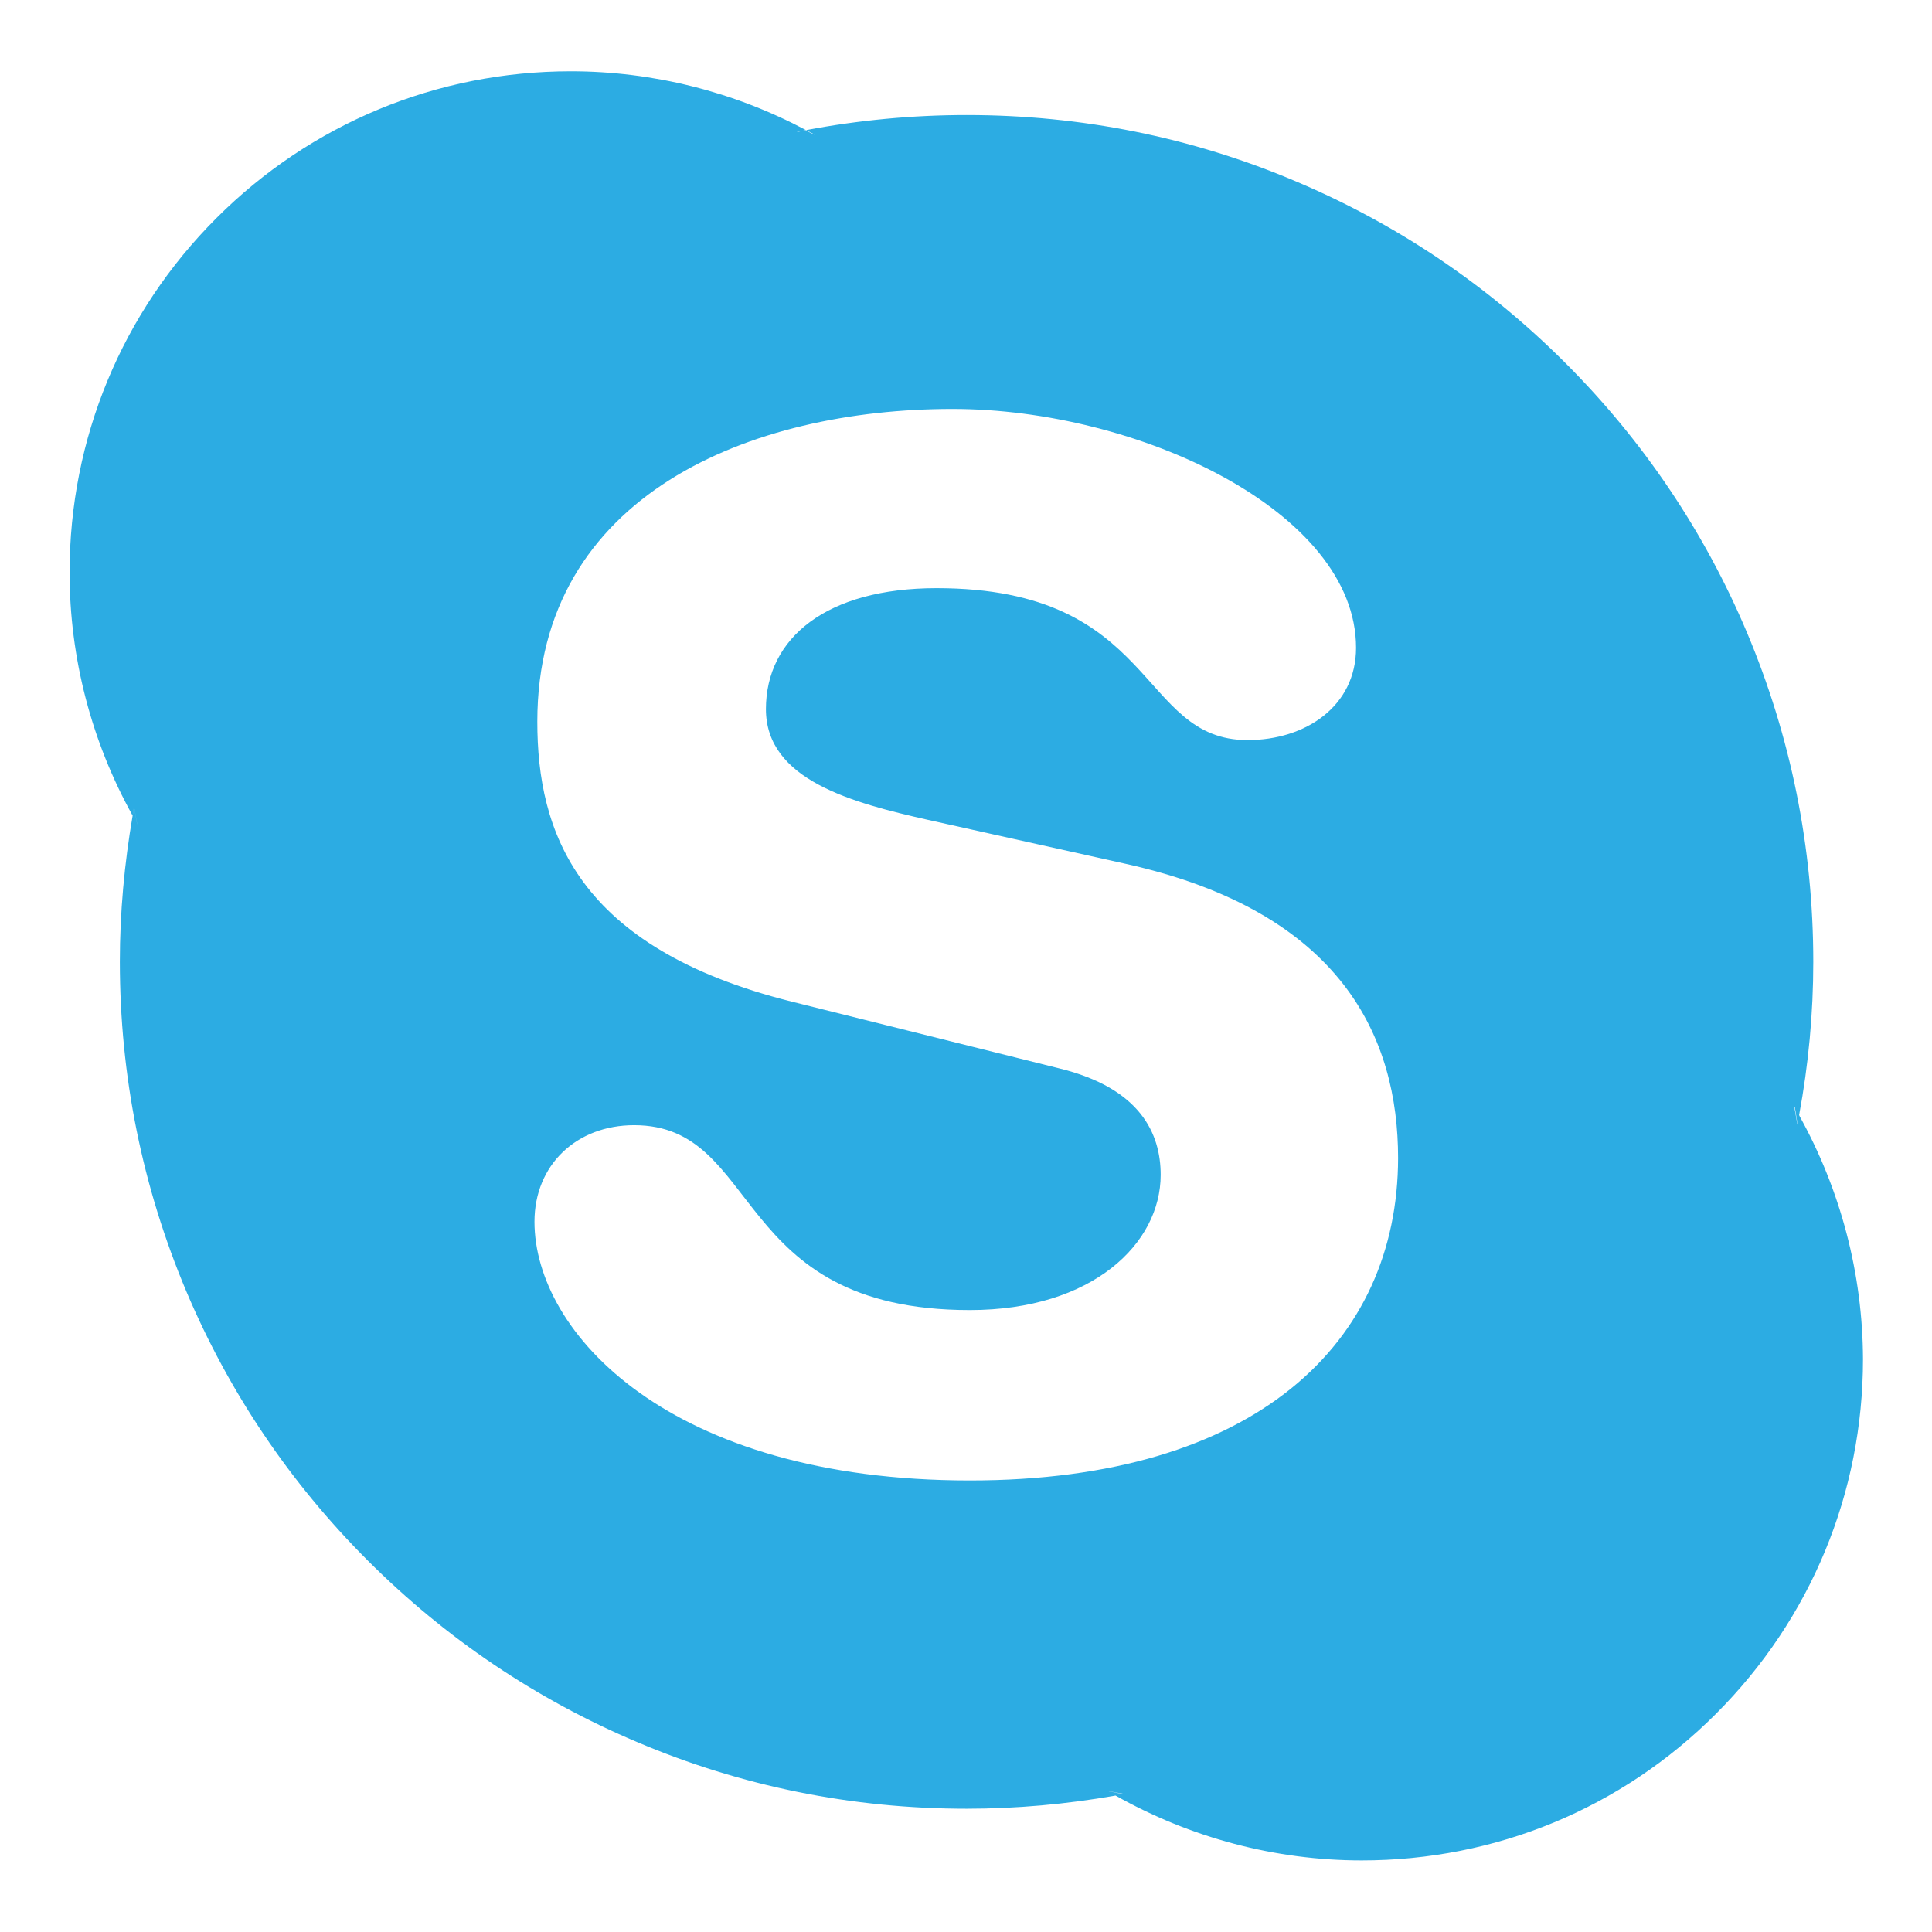
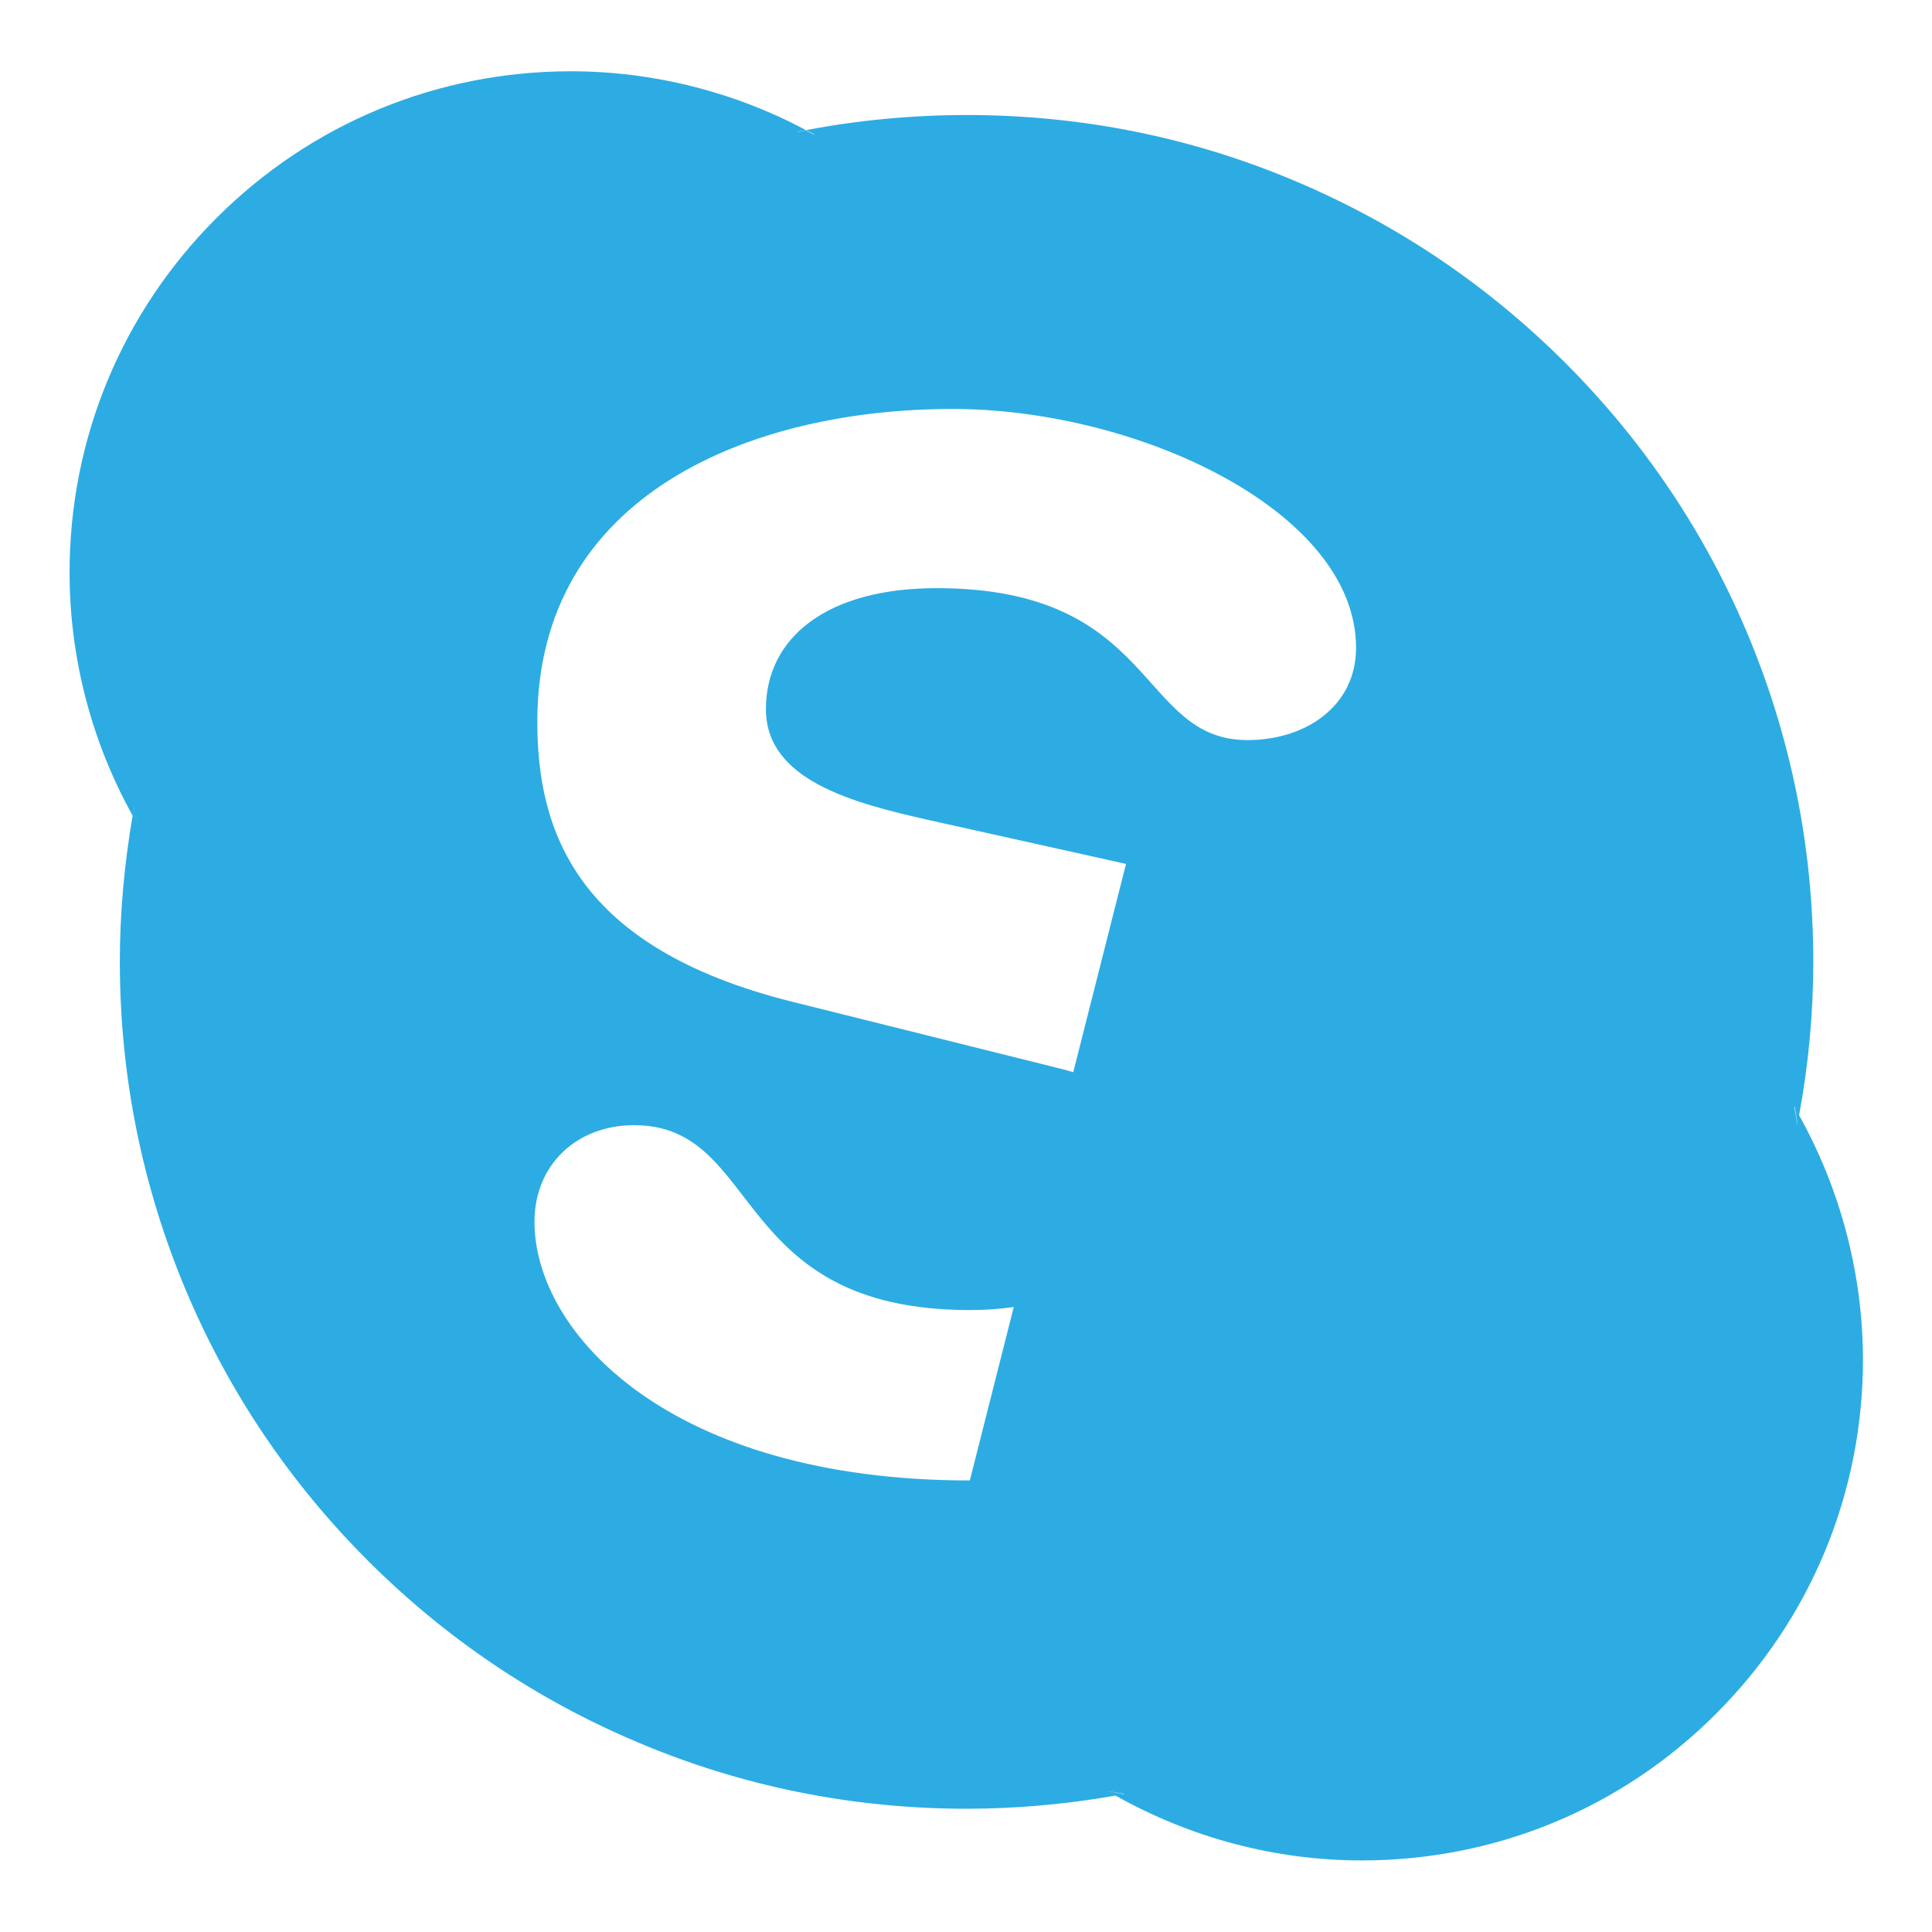
<svg xmlns="http://www.w3.org/2000/svg" version="1" width="68.03" height="68.03" viewBox="0 0 68.03 68.03">
  <g fill="#2CACE3">
-     <path d="M28.68 4.75l-.31-.16-.32.06.63.1zM4.72 28.41l-.05.32.16.3-.11-.62zM63.3 39.61l.06-.33-.16-.3.1.63zM38.95 63.06l.3.17.33-.05-.63-.12zM63.35 39.27l-.06.33-.11-.64.17.31c.33-1.77.5-3.59.5-5.4 0-4.03-.79-7.93-2.34-11.61-1.5-3.55-3.65-6.74-6.39-9.48-2.74-2.74-5.93-4.89-9.48-6.39-3.67-1.56-7.58-2.34-11.6-2.34-1.9 0-3.8.18-5.65.53h-.01l.31.16-.63-.1.32-.06c-2.54-1.35-5.39-2.07-8.28-2.07-4.71 0-9.15 1.84-12.48 5.17s-5.17 7.77-5.17 12.48c0 3 .77 5.95 2.22 8.56l.05-.32.11.62-.16-.3c-.29 1.69-.45 3.41-.45 5.14 0 4.03.79 7.93 2.34 11.61 1.5 3.55 3.65 6.74 6.39 9.48 2.74 2.74 5.93 4.89 9.48 6.39 3.67 1.56 7.58 2.35 11.61 2.35 1.75 0 3.51-.16 5.22-.46l-.3-.17.64.11-.33.05c2.64 1.49 5.63 2.29 8.68 2.29 4.71 0 9.15-1.83 12.48-5.17 3.33-3.33 5.17-7.77 5.17-12.48-.01-3.01-.79-5.97-2.25-8.59zm-29.2 12.86c-10.59 0-15.33-5.21-15.33-9.11 0-2 1.48-3.4 3.51-3.4 4.53 0 3.36 6.51 11.82 6.51 4.33 0 6.72-2.35 6.72-4.76 0-1.45-.71-3.05-3.57-3.75l-9.42-2.35c-7.59-1.9-8.96-6-8.96-9.86 0-8.01 7.54-11.01 14.62-11.01 6.52 0 14.21 3.6 14.21 8.41 0 2.06-1.78 3.25-3.82 3.25-3.87 0-3.16-5.35-10.95-5.35-3.87 0-6.01 1.75-6.01 4.26 0 2.5 3.05 3.3 5.71 3.9l6.97 1.55c7.64 1.7 9.58 6.16 9.58 10.36-.01 6.49-5 11.35-15.08 11.35z" />
+     <path d="M28.68 4.75l-.31-.16-.32.06.63.1zM4.72 28.41l-.05.32.16.3-.11-.62zM63.3 39.61l.06-.33-.16-.3.1.63zM38.95 63.06l.3.17.33-.05-.63-.12zM63.35 39.27l-.06.33-.11-.64.17.31c.33-1.77.5-3.59.5-5.4 0-4.03-.79-7.93-2.34-11.61-1.5-3.55-3.65-6.74-6.39-9.48-2.74-2.74-5.93-4.89-9.48-6.39-3.67-1.56-7.58-2.34-11.6-2.34-1.9 0-3.8.18-5.65.53h-.01l.31.16-.63-.1.32-.06c-2.54-1.35-5.39-2.07-8.28-2.07-4.71 0-9.15 1.84-12.48 5.17s-5.17 7.77-5.17 12.48c0 3 .77 5.95 2.22 8.56l.05-.32.11.62-.16-.3c-.29 1.69-.45 3.41-.45 5.14 0 4.03.79 7.93 2.34 11.61 1.5 3.55 3.65 6.74 6.39 9.48 2.74 2.74 5.93 4.89 9.48 6.39 3.67 1.56 7.58 2.35 11.61 2.35 1.75 0 3.51-.16 5.22-.46l-.3-.17.64.11-.33.05c2.64 1.49 5.63 2.29 8.68 2.29 4.71 0 9.15-1.83 12.48-5.17 3.33-3.33 5.17-7.77 5.17-12.48-.01-3.01-.79-5.97-2.25-8.59zm-29.2 12.86c-10.59 0-15.33-5.21-15.33-9.11 0-2 1.48-3.4 3.51-3.4 4.53 0 3.36 6.51 11.82 6.51 4.33 0 6.72-2.35 6.72-4.76 0-1.45-.71-3.05-3.57-3.75l-9.42-2.35c-7.59-1.9-8.96-6-8.96-9.86 0-8.01 7.54-11.01 14.62-11.01 6.52 0 14.21 3.6 14.21 8.41 0 2.06-1.78 3.25-3.82 3.25-3.87 0-3.16-5.35-10.95-5.35-3.87 0-6.01 1.75-6.01 4.26 0 2.5 3.05 3.3 5.71 3.9l6.97 1.55z" />
  </g>
</svg>